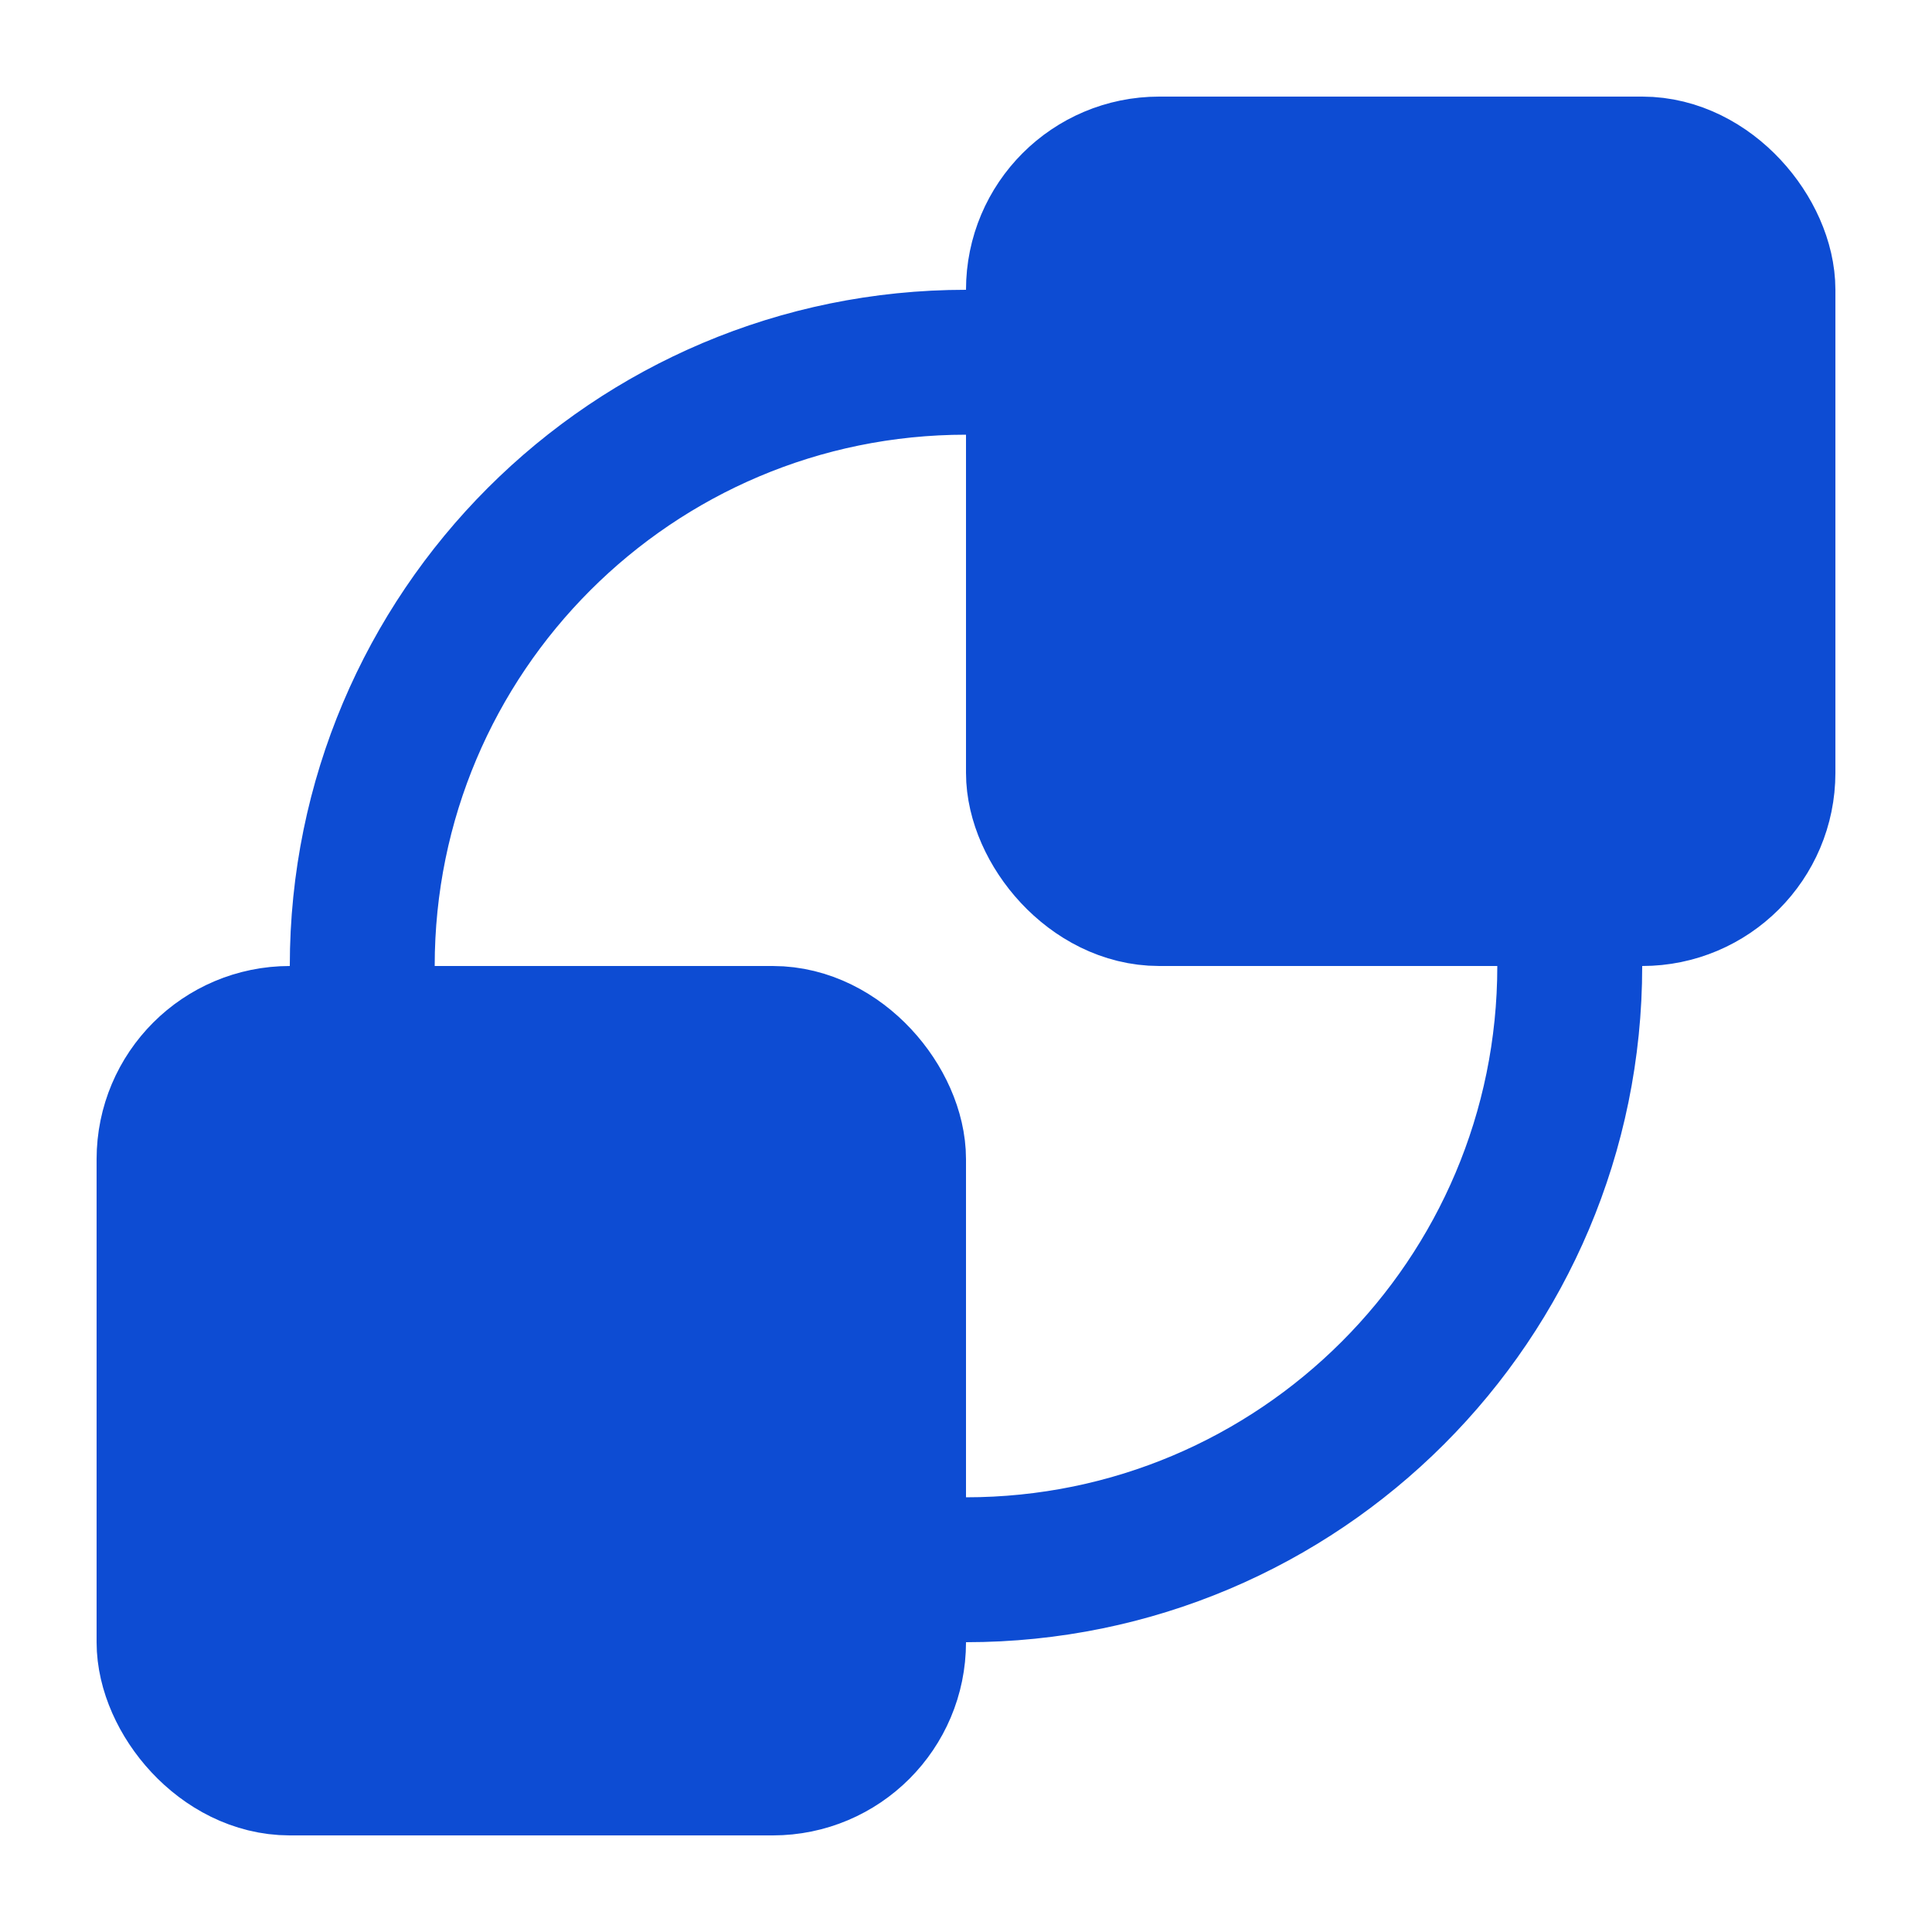
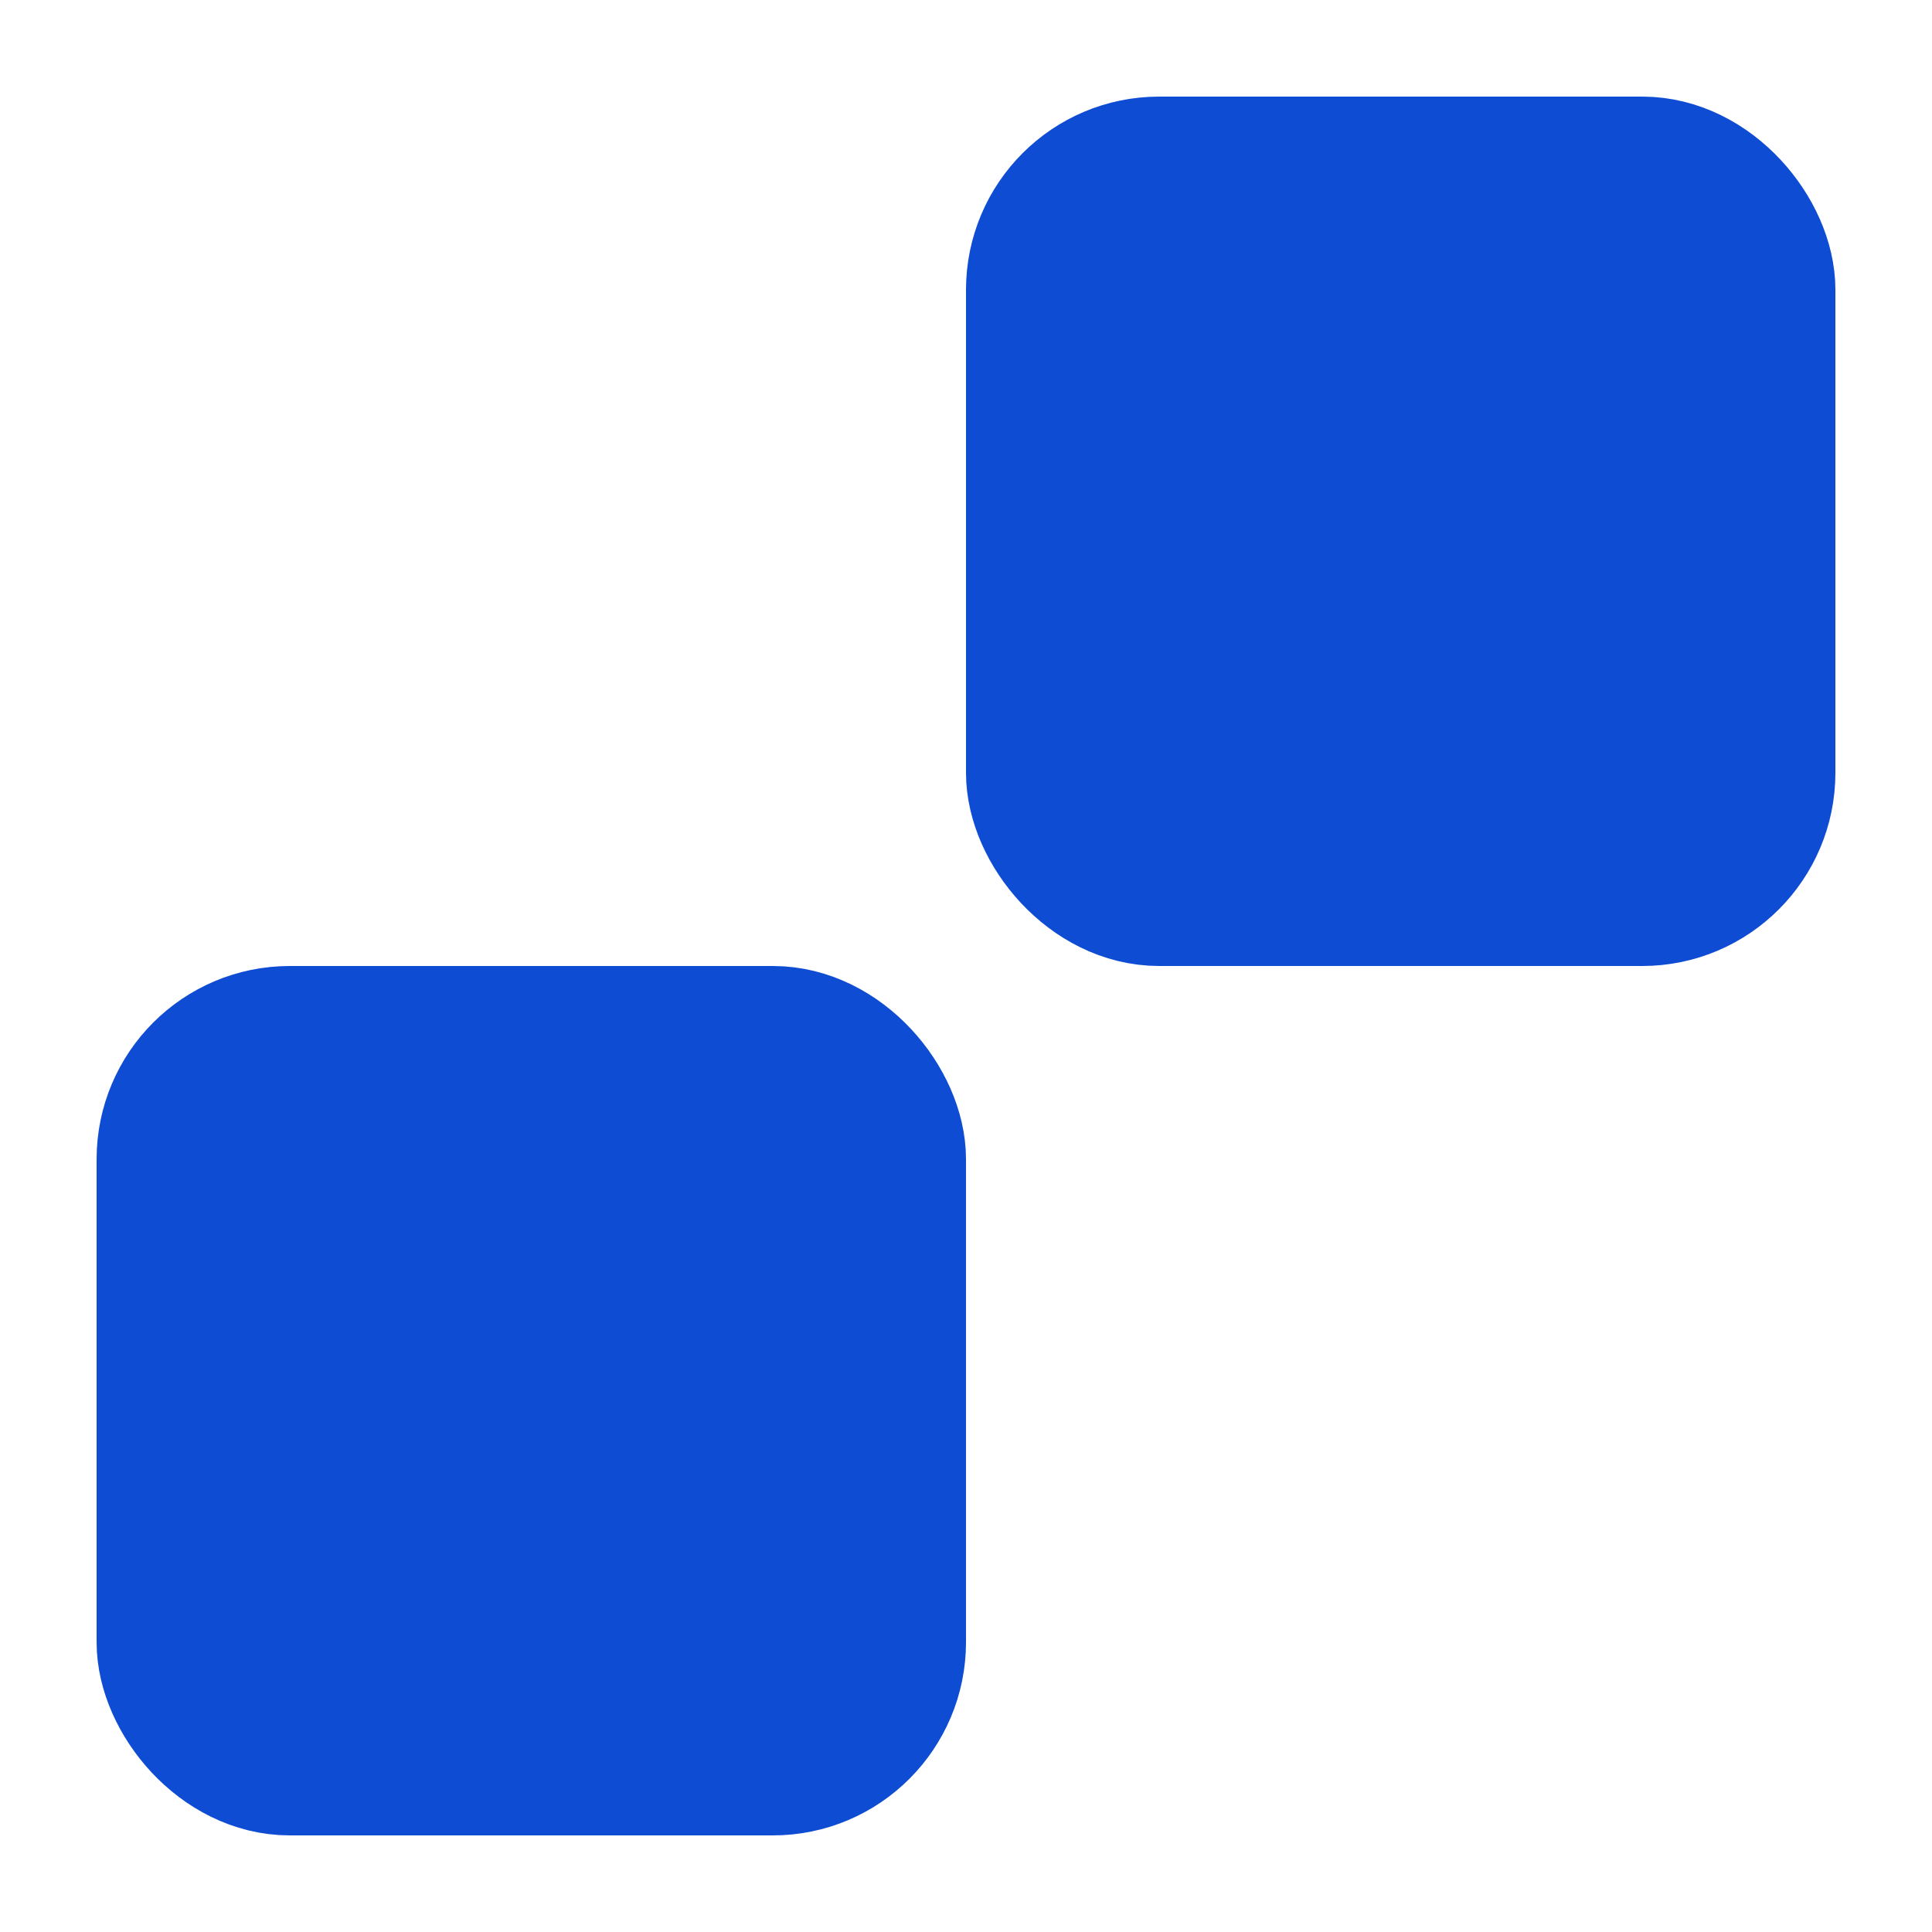
<svg xmlns="http://www.w3.org/2000/svg" width="40" height="40" viewBox="0 0 40 40" fill="none">
-   <rect x="7.5" y="7.5" width="25" height="25" rx="12.5" stroke="#0D4CD3" stroke-width="3" />
  <rect x="21.5" y="3.5" width="15" height="15" rx="2.5" fill="#0D4CD3" stroke="#0D4CD3" stroke-width="3" />
  <rect x="3.5" y="21.5" width="15" height="15" rx="2.5" fill="#0D4CD3" stroke="#0D4CD3" stroke-width="3" />
</svg>